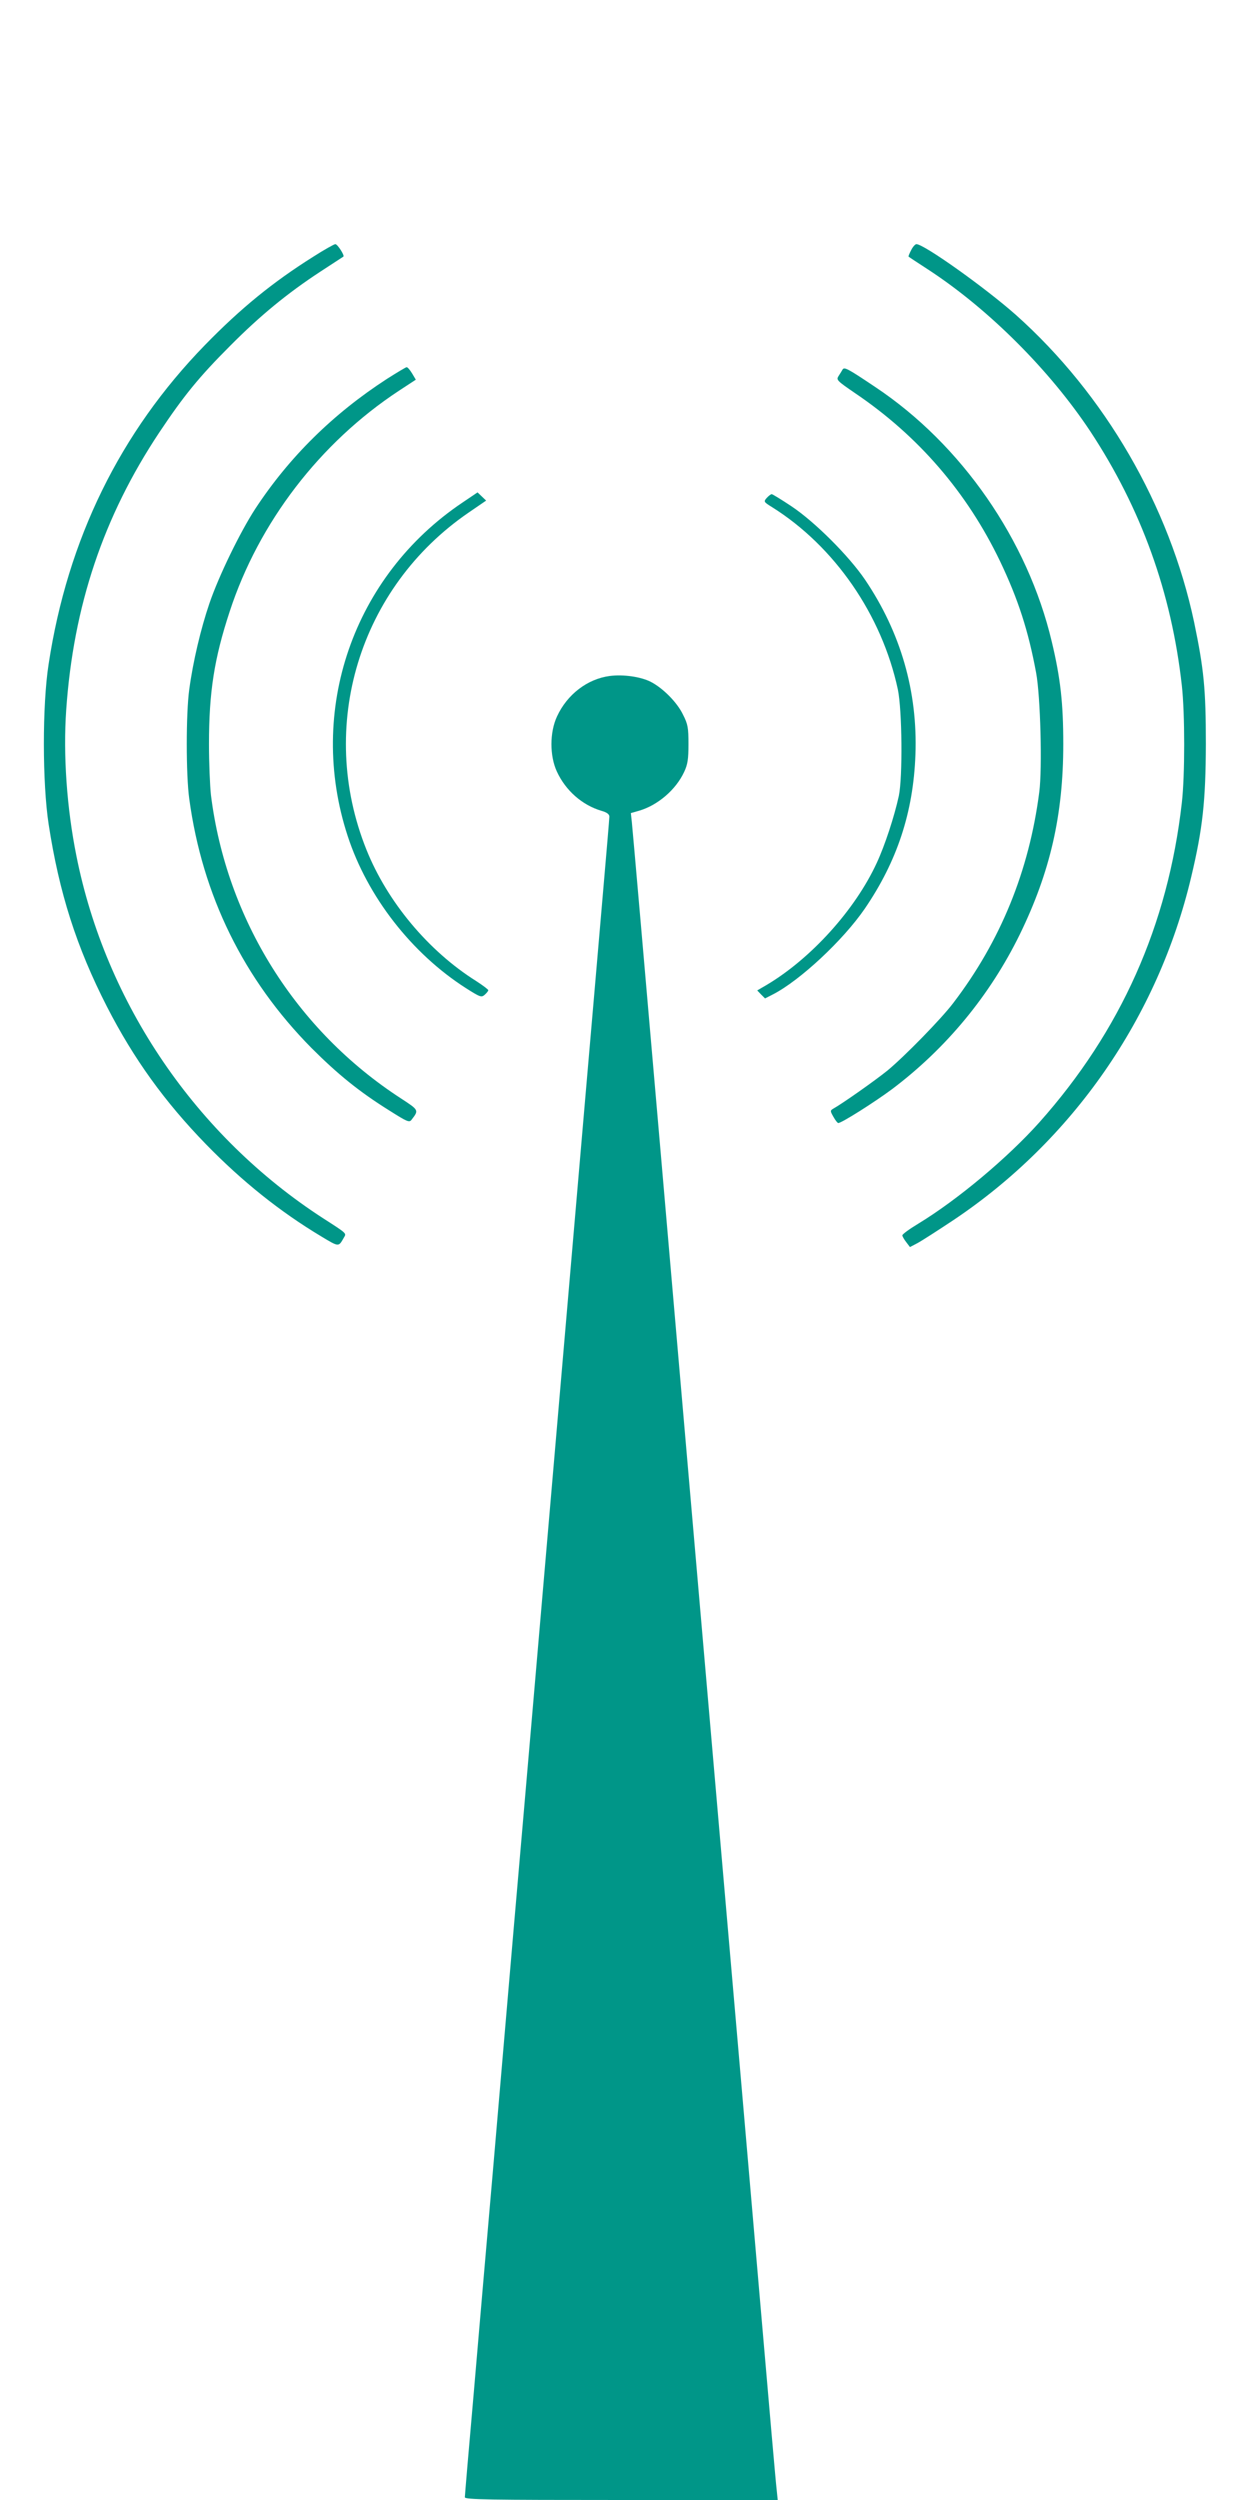
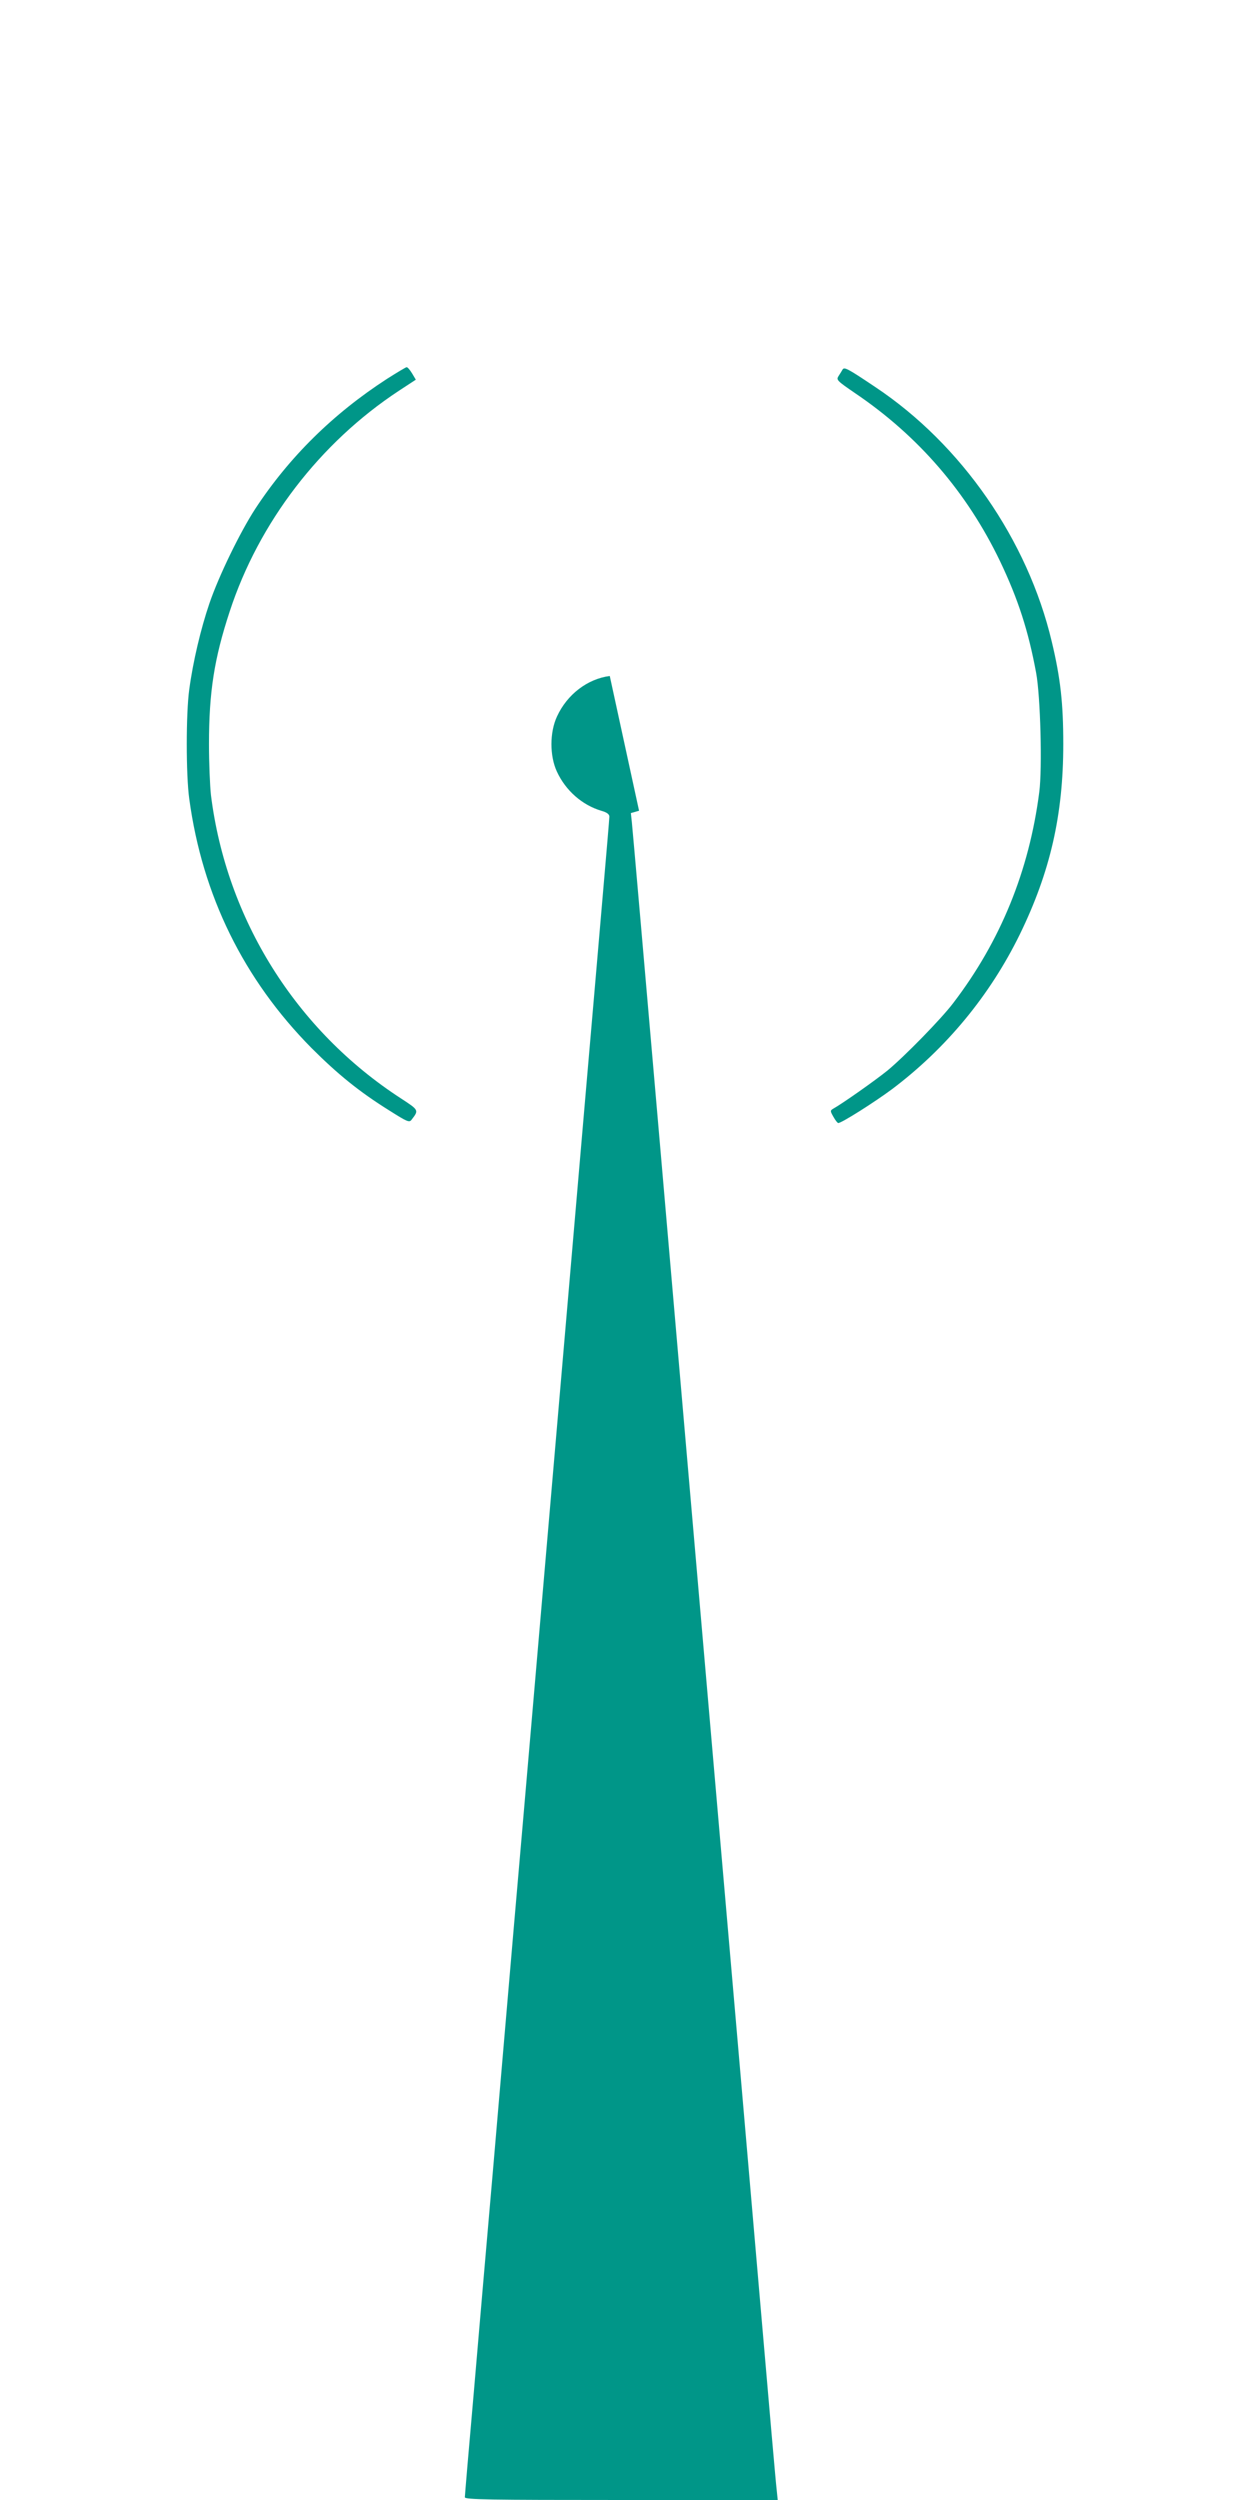
<svg xmlns="http://www.w3.org/2000/svg" version="1.0" width="640pt" height="1280pt" viewBox="0 0 640 1280" preserveAspectRatio="xMidYMid meet">
  <g transform="translate(0,1280) scale(0.1,-0.1)" fill="#009688" stroke="none">
-     <path d="M1603 11485 c-205 -129 -369 -262 -554 -452 -434 -446 -703 -994 -800 -1633 -33 -211 -32 -611 0 -820 54 -351 142 -628 299 -935 136 -265 294 -485 507 -704 185 -190 379 -345 589 -471 93 -56 89 -55 117 -6 13 22 17 19 -106 98 -651 421 -1114 1101 -1264 1857 -49 244 -68 515 -52 746 37 534 191 991 476 1420 126 189 204 285 365 446 152 153 292 268 460 378 63 41 116 76 118 77 8 5 -30 64 -41 64 -6 0 -58 -29 -114 -65z" />
-     <path d="M4665 11519 c-9 -17 -15 -32 -13 -33 2 -2 49 -33 106 -70 306 -201 617 -512 824 -824 261 -396 416 -826 469 -1302 16 -143 16 -461 0 -600 -71 -627 -313 -1169 -730 -1637 -162 -181 -417 -395 -619 -518 -45 -27 -82 -54 -82 -60 0 -5 9 -21 20 -35 l19 -25 38 20 c21 11 103 64 183 117 612 409 1049 1039 1219 1758 59 248 74 388 75 680 0 283 -10 383 -60 624 -126 596 -457 1167 -913 1574 -157 139 -470 362 -509 362 -6 0 -19 -14 -27 -31z" />
    <path d="M1981 10860 c-276 -179 -500 -400 -674 -665 -78 -120 -187 -344 -235 -485 -44 -129 -84 -298 -103 -440 -17 -122 -17 -438 0 -560 67 -495 279 -925 626 -1276 135 -135 245 -224 397 -319 95 -60 104 -64 116 -47 37 48 37 48 -55 108 -538 349 -894 918 -973 1554 -5 46 -10 163 -10 260 0 267 27 439 106 679 149 456 462 864 866 1130 l87 57 -19 32 c-11 18 -23 32 -28 32 -4 0 -49 -27 -101 -60z" />
    <path d="M4314 10908 c-4 -7 -13 -22 -21 -34 -12 -19 -7 -24 85 -87 324 -219 573 -508 742 -860 93 -195 145 -356 185 -572 22 -118 32 -488 16 -611 -52 -403 -198 -762 -440 -1079 -61 -81 -250 -274 -337 -346 -63 -51 -229 -168 -277 -195 -17 -10 -17 -12 0 -42 10 -18 21 -32 25 -32 17 0 186 107 276 174 277 209 500 479 653 791 156 320 223 612 223 975 0 208 -14 337 -59 525 -123 520 -462 1009 -903 1303 -143 96 -159 104 -168 90z" />
-     <path d="M2368 10227 c-560 -376 -798 -1065 -588 -1707 101 -310 327 -601 605 -779 74 -47 80 -49 97 -34 10 9 18 19 18 23 0 4 -28 25 -62 47 -245 154 -455 406 -562 673 -253 631 -37 1342 524 1726 l89 61 -22 21 -22 21 -77 -52z" />
-     <path d="M3926 10251 c-17 -19 -16 -21 26 -47 321 -201 563 -552 645 -934 22 -106 25 -449 5 -545 -23 -106 -72 -255 -113 -343 -111 -241 -337 -490 -564 -625 l-48 -28 20 -21 20 -20 41 21 c138 71 359 277 470 439 165 242 248 492 259 787 12 324 -75 626 -258 897 -83 122 -257 296 -377 376 -51 34 -97 62 -101 62 -4 0 -16 -9 -25 -19z" />
-     <path d="M3122 9339 c-114 -15 -218 -94 -270 -207 -38 -81 -38 -202 -1 -282 45 -98 130 -172 227 -201 29 -8 42 -18 42 -30 0 -9 -16 -197 -35 -416 -19 -219 -59 -688 -90 -1043 -76 -886 -126 -1462 -185 -2150 -28 -322 -68 -792 -90 -1045 -22 -253 -62 -721 -90 -1040 -27 -319 -75 -870 -105 -1225 -31 -355 -76 -876 -100 -1159 -25 -282 -45 -520 -45 -527 0 -12 126 -14 801 -14 l801 0 -6 58 c-4 31 -40 446 -81 922 -41 476 -142 1646 -225 2600 -83 954 -213 2462 -290 3350 -77 888 -142 1636 -145 1661 l-5 46 42 12 c96 28 189 108 231 199 18 38 22 66 22 142 0 84 -3 102 -28 151 -30 63 -103 136 -165 168 -51 26 -140 39 -210 30z" />
+     <path d="M3122 9339 c-114 -15 -218 -94 -270 -207 -38 -81 -38 -202 -1 -282 45 -98 130 -172 227 -201 29 -8 42 -18 42 -30 0 -9 -16 -197 -35 -416 -19 -219 -59 -688 -90 -1043 -76 -886 -126 -1462 -185 -2150 -28 -322 -68 -792 -90 -1045 -22 -253 -62 -721 -90 -1040 -27 -319 -75 -870 -105 -1225 -31 -355 -76 -876 -100 -1159 -25 -282 -45 -520 -45 -527 0 -12 126 -14 801 -14 l801 0 -6 58 c-4 31 -40 446 -81 922 -41 476 -142 1646 -225 2600 -83 954 -213 2462 -290 3350 -77 888 -142 1636 -145 1661 l-5 46 42 12 z" />
  </g>
</svg>